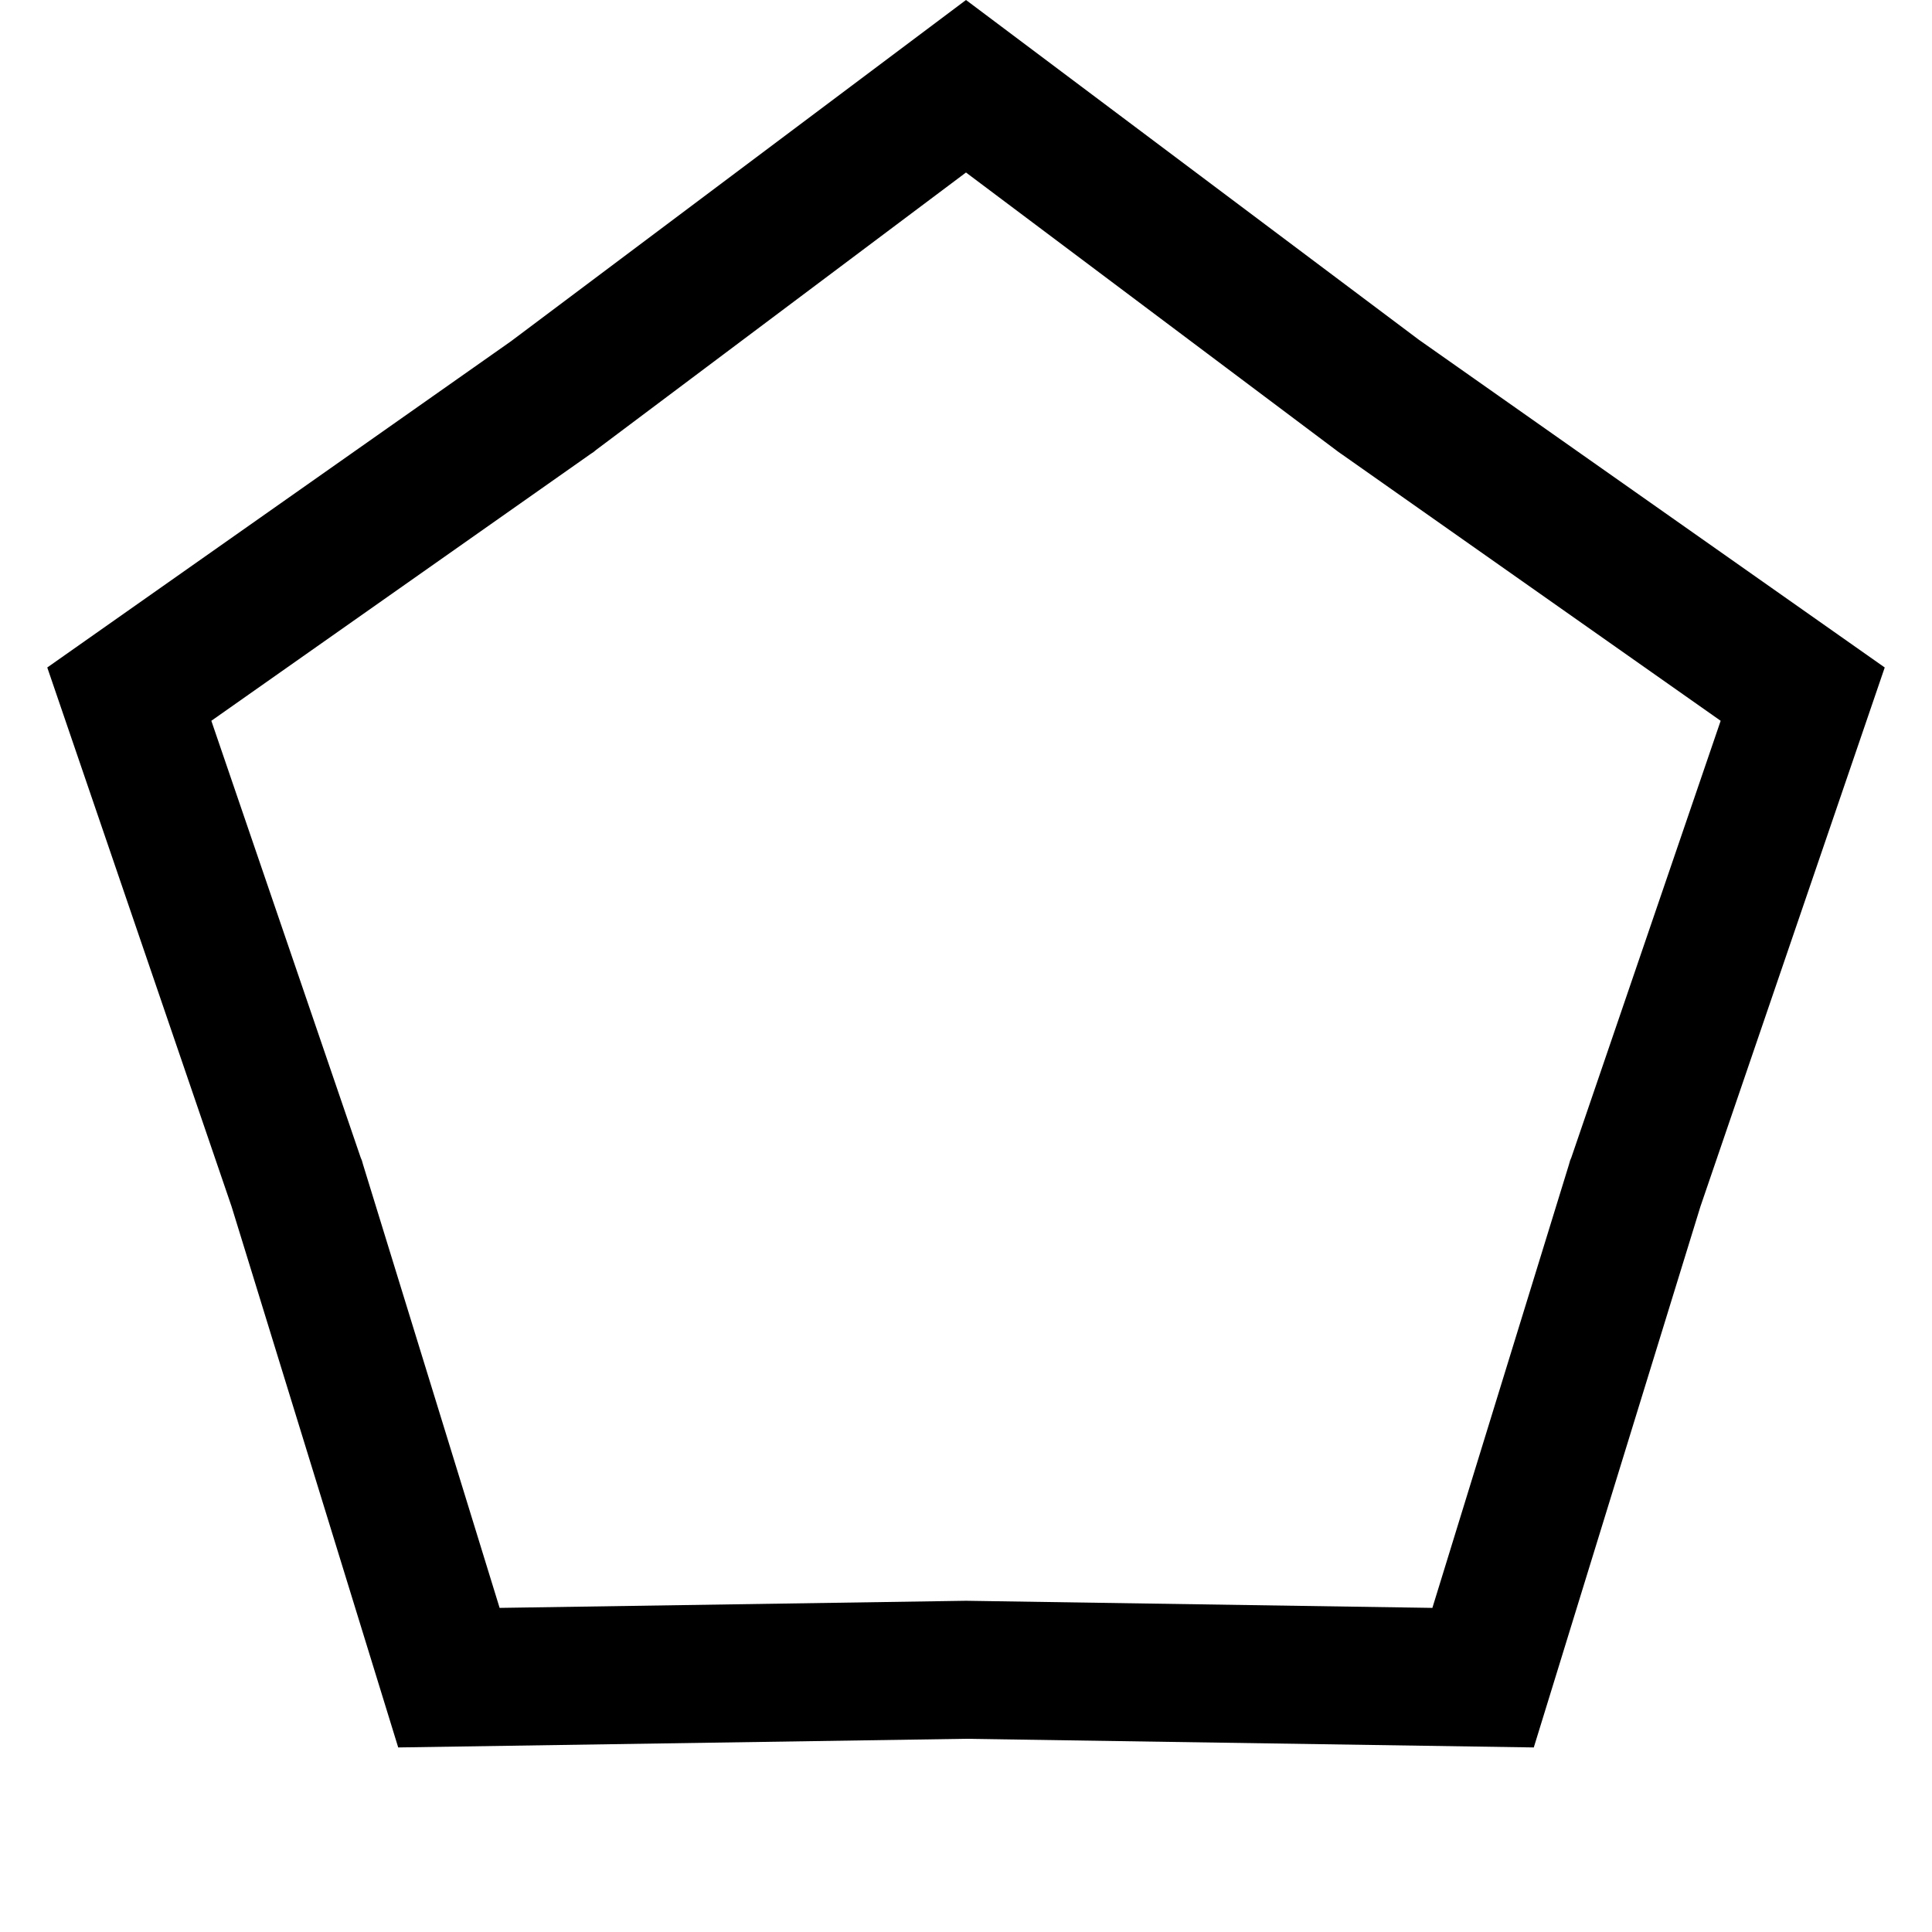
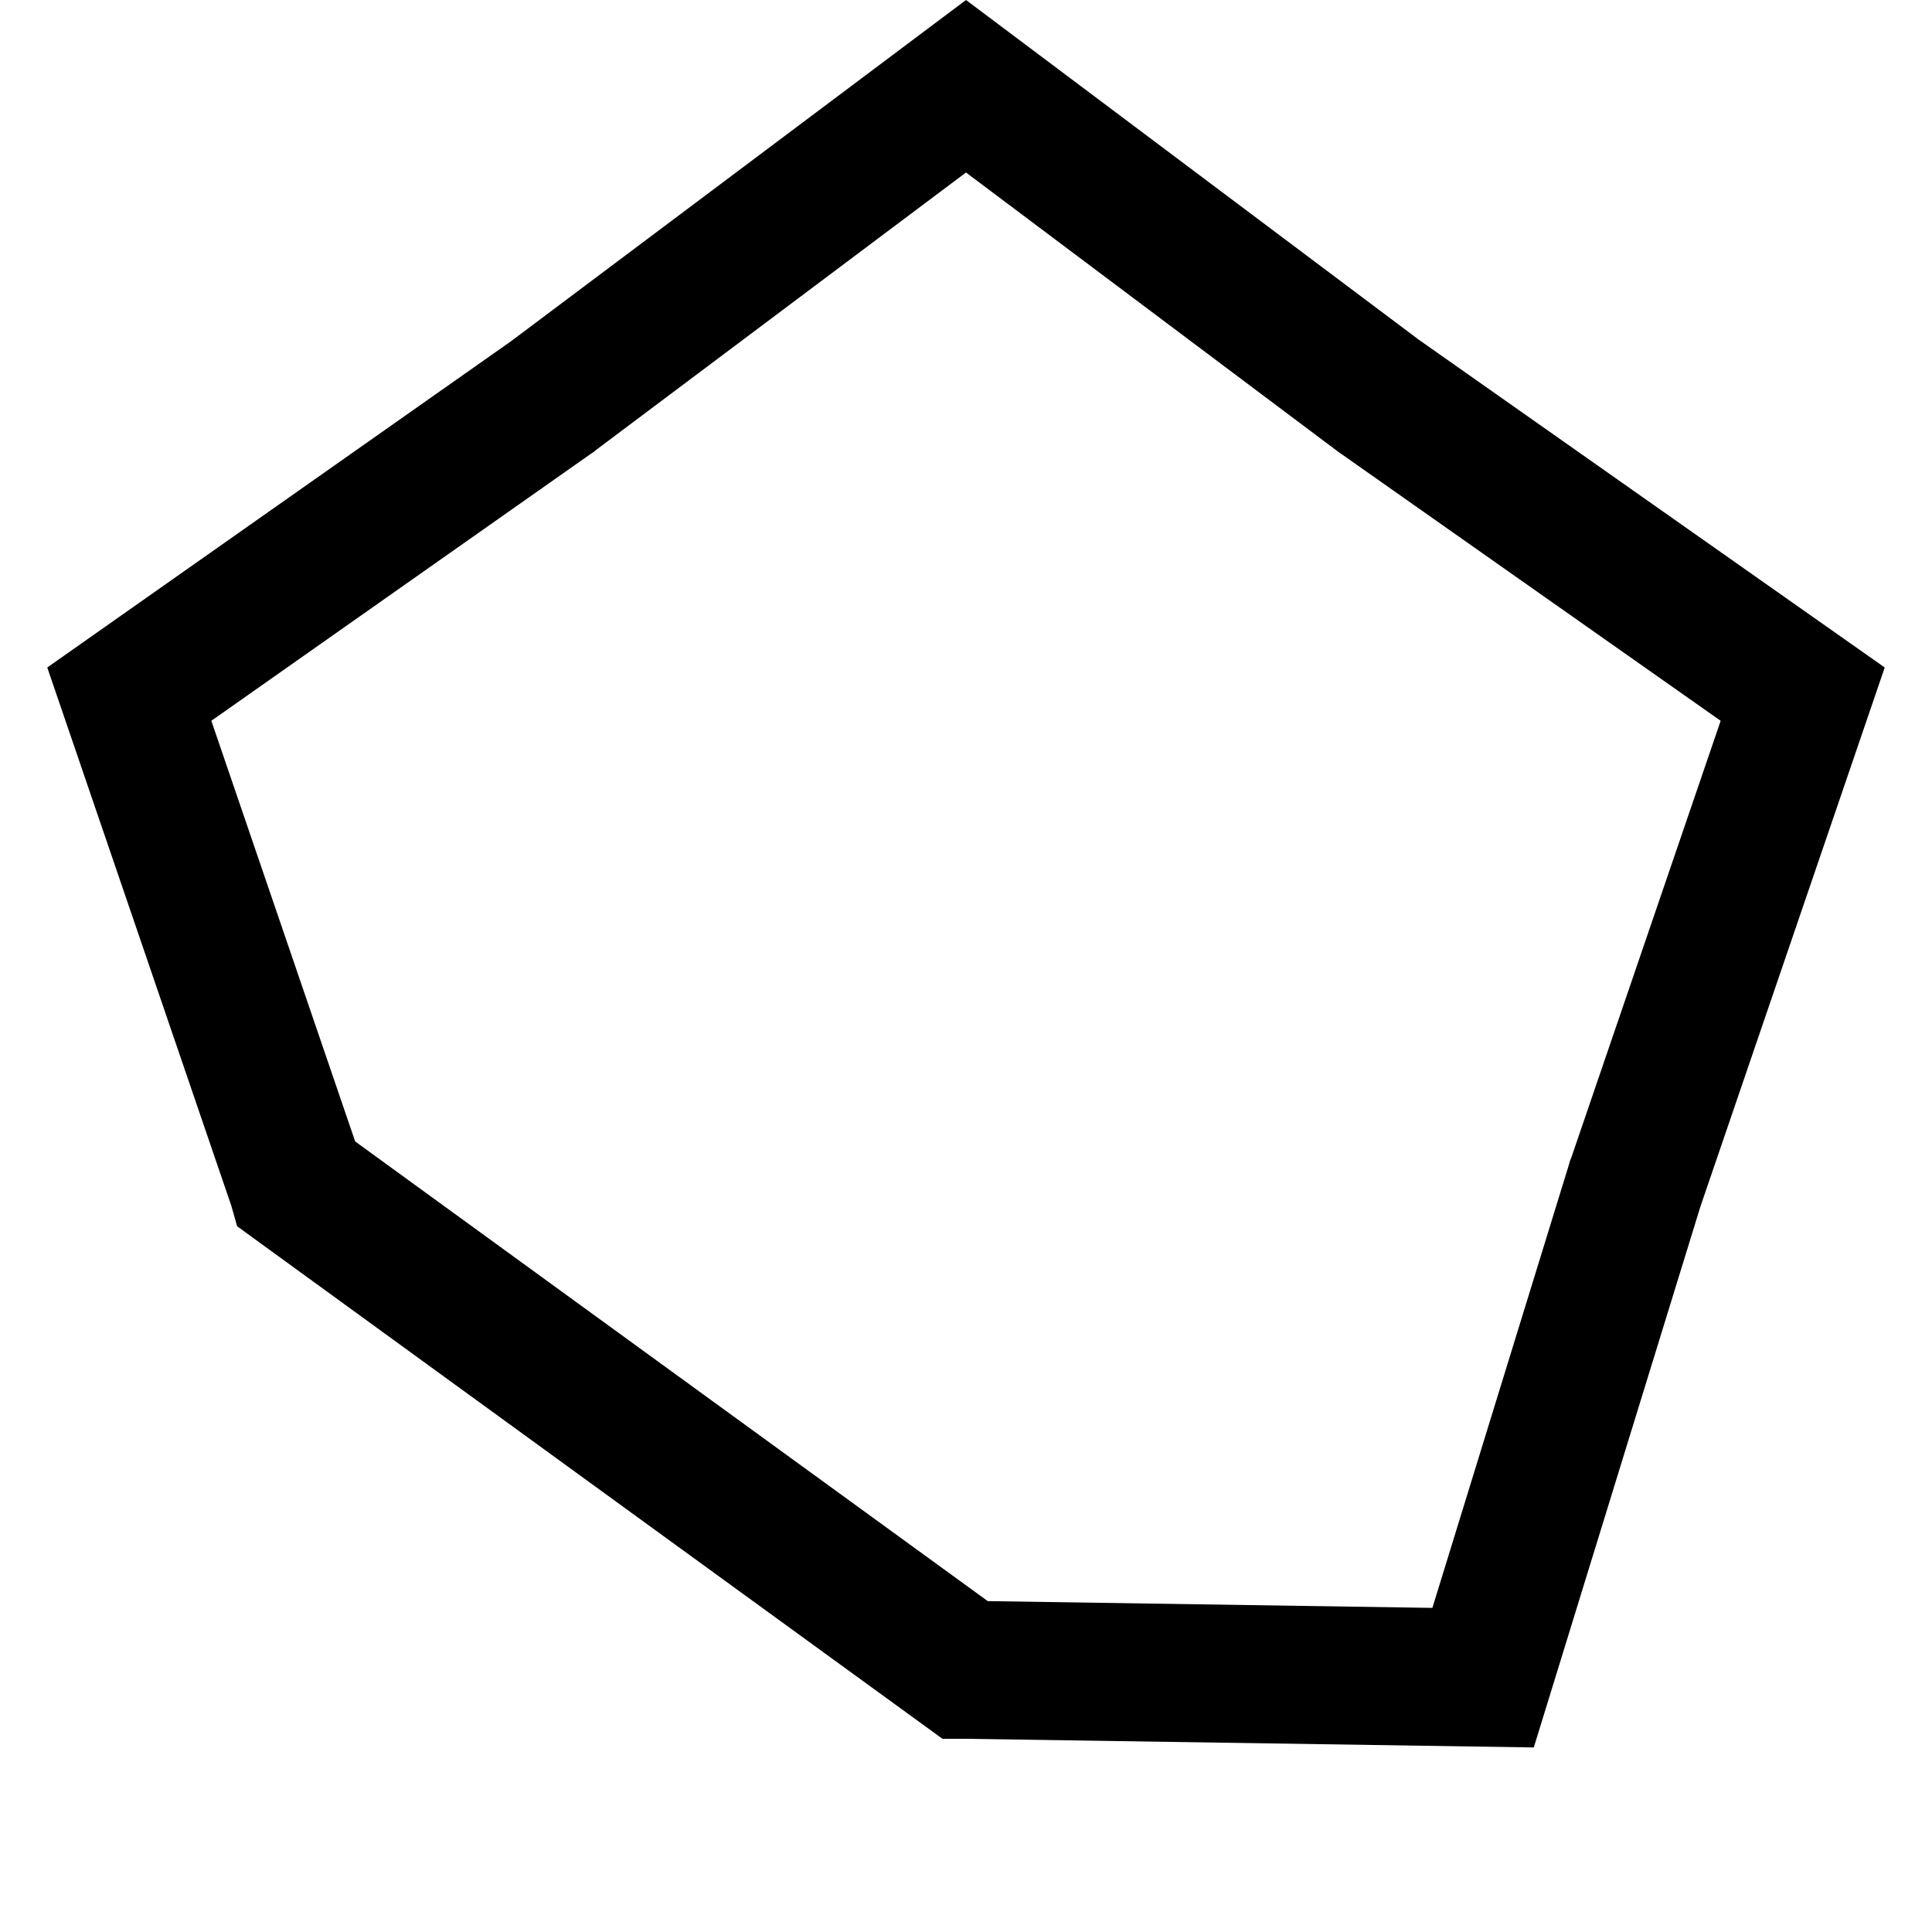
<svg xmlns="http://www.w3.org/2000/svg" fill="none" viewBox="0 0 14 14" height="14" width="14">
-   <path stroke="black" d="M9.991 2.869L9.998 2.874L10.004 2.878L13.063 5.03L11.853 8.569L11.85 8.576L11.848 8.583L10.747 12.157L7.008 12.1L7 12.1L6.992 12.1L3.253 12.157L2.152 8.583L2.15 8.576L2.147 8.569L0.937 5.03L3.996 2.878L4.002 2.874L4.008 2.869L7 0.625L9.991 2.869Z" />
+   <path stroke="black" d="M9.991 2.869L9.998 2.874L10.004 2.878L13.063 5.03L11.853 8.569L11.85 8.576L11.848 8.583L10.747 12.157L7.008 12.1L7 12.1L6.992 12.1L2.152 8.583L2.15 8.576L2.147 8.569L0.937 5.03L3.996 2.878L4.002 2.874L4.008 2.869L7 0.625L9.991 2.869Z" />
</svg>